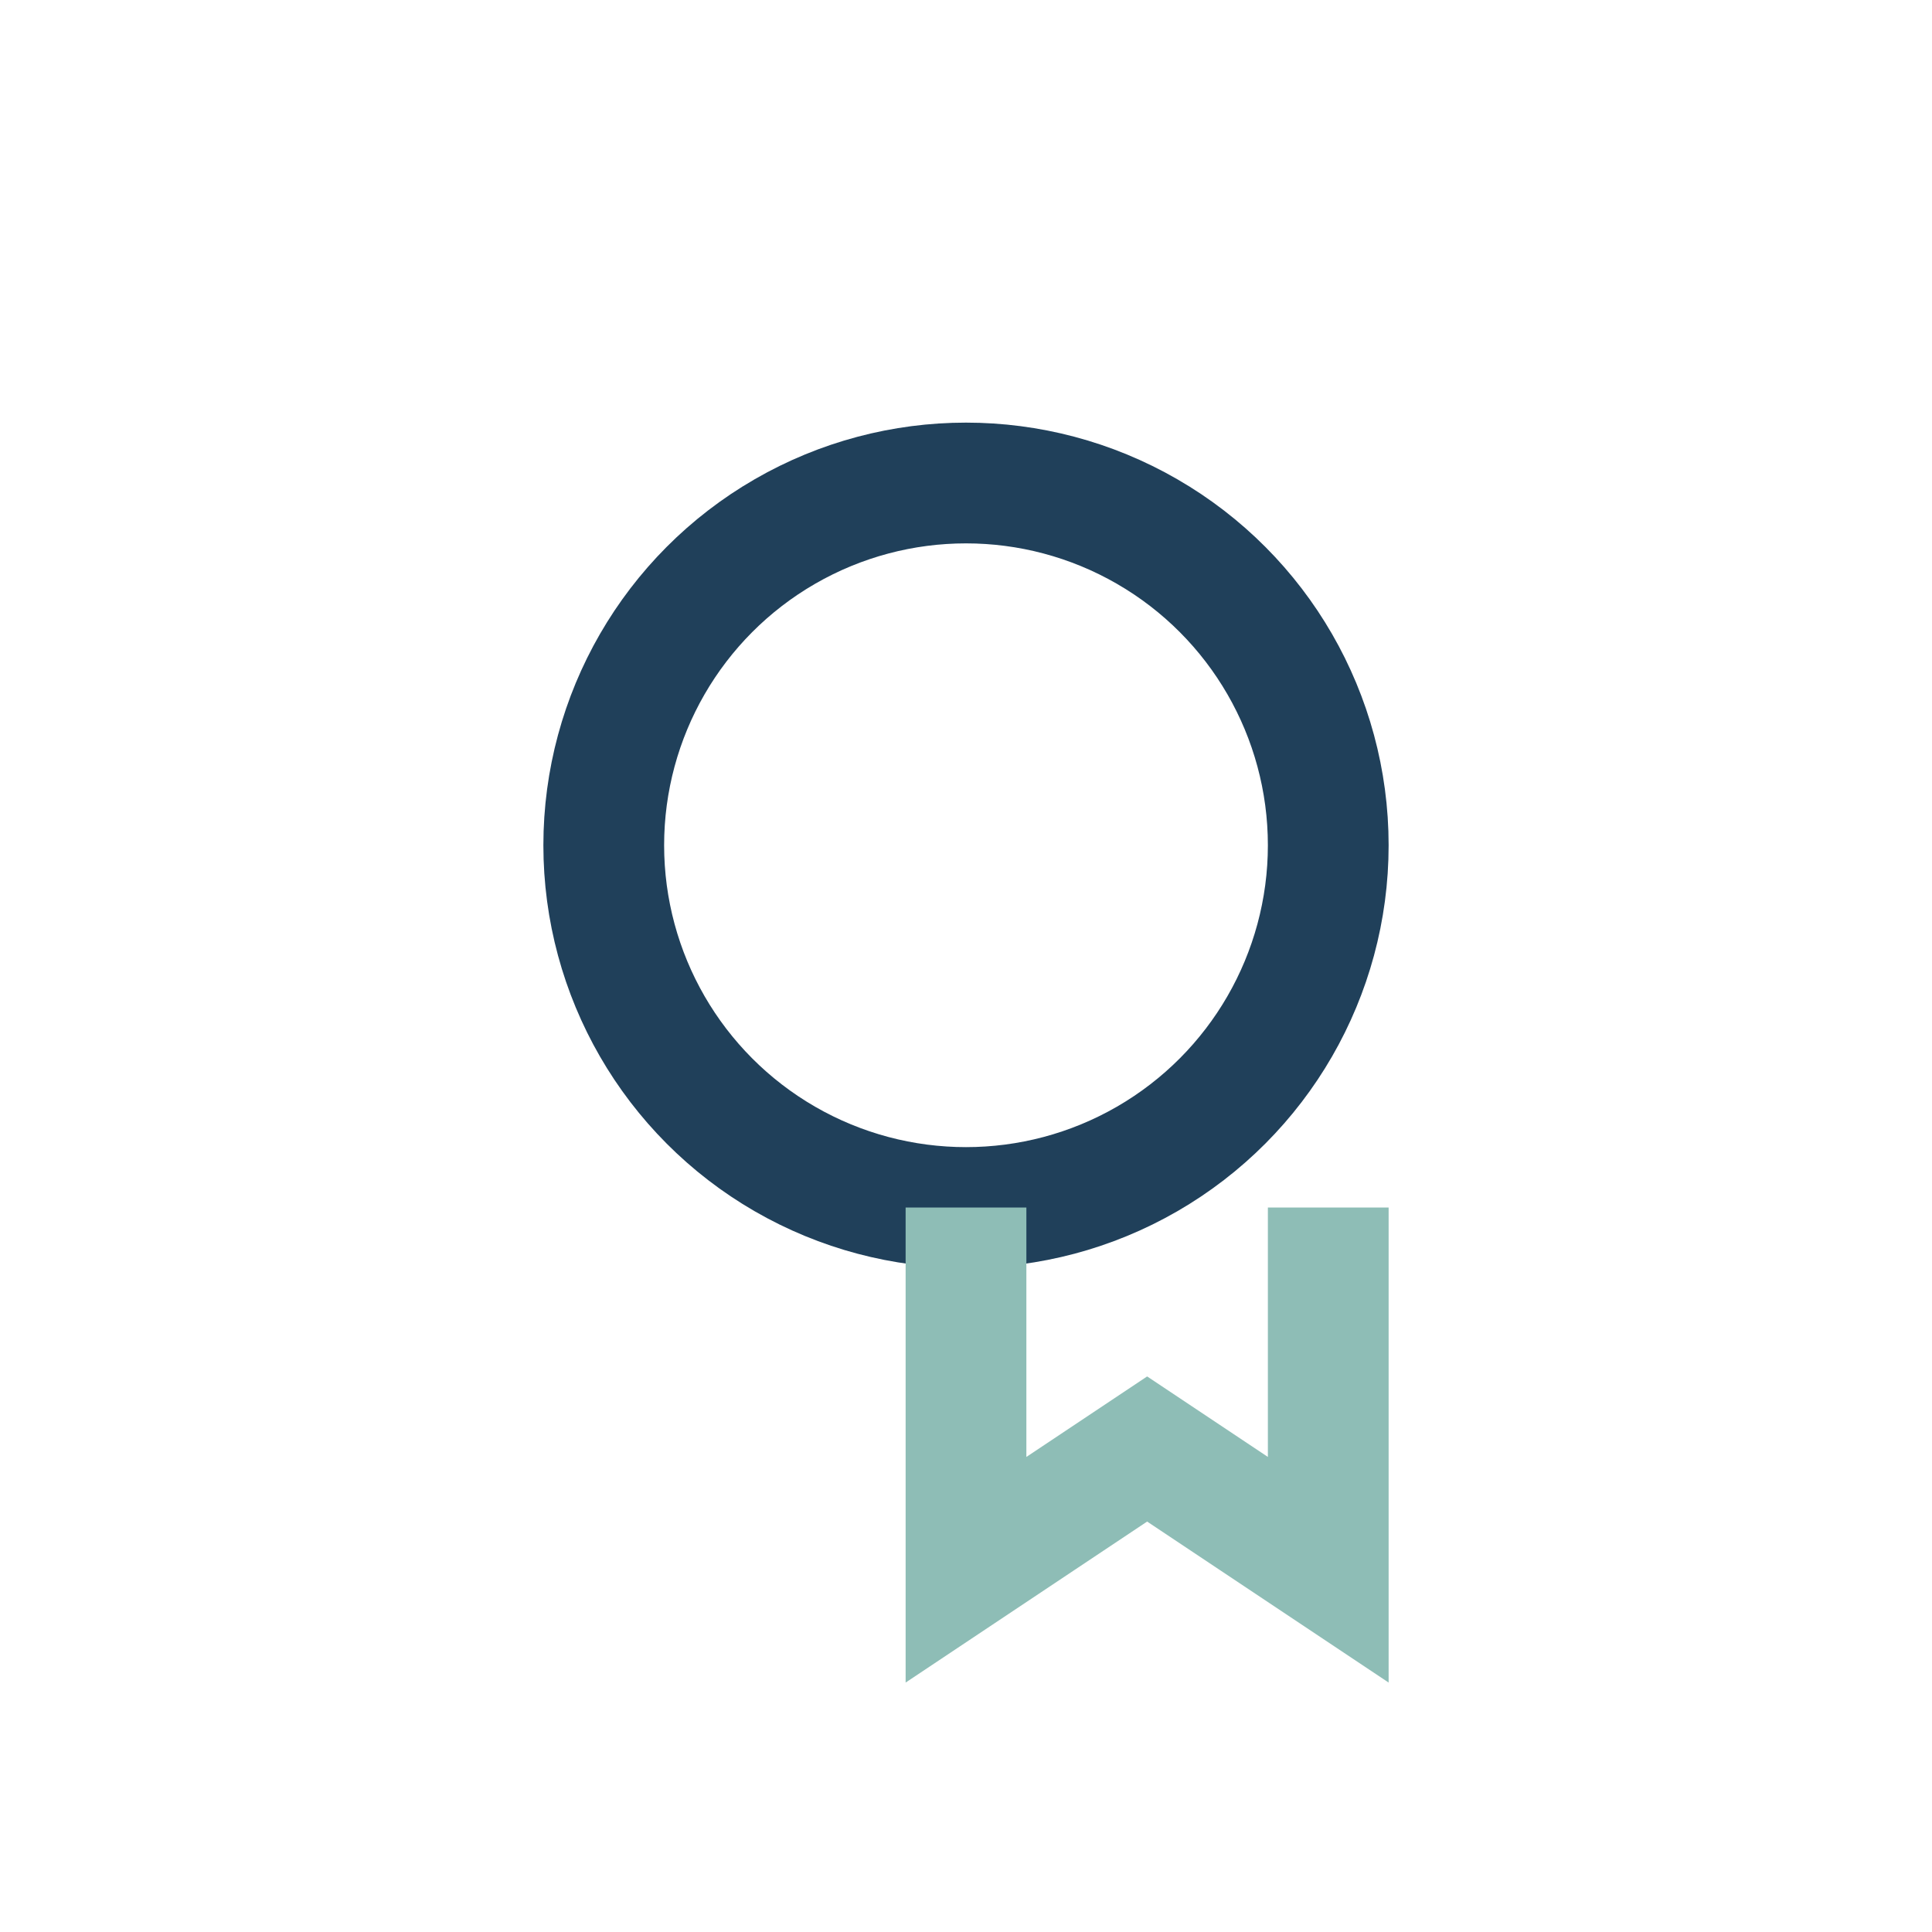
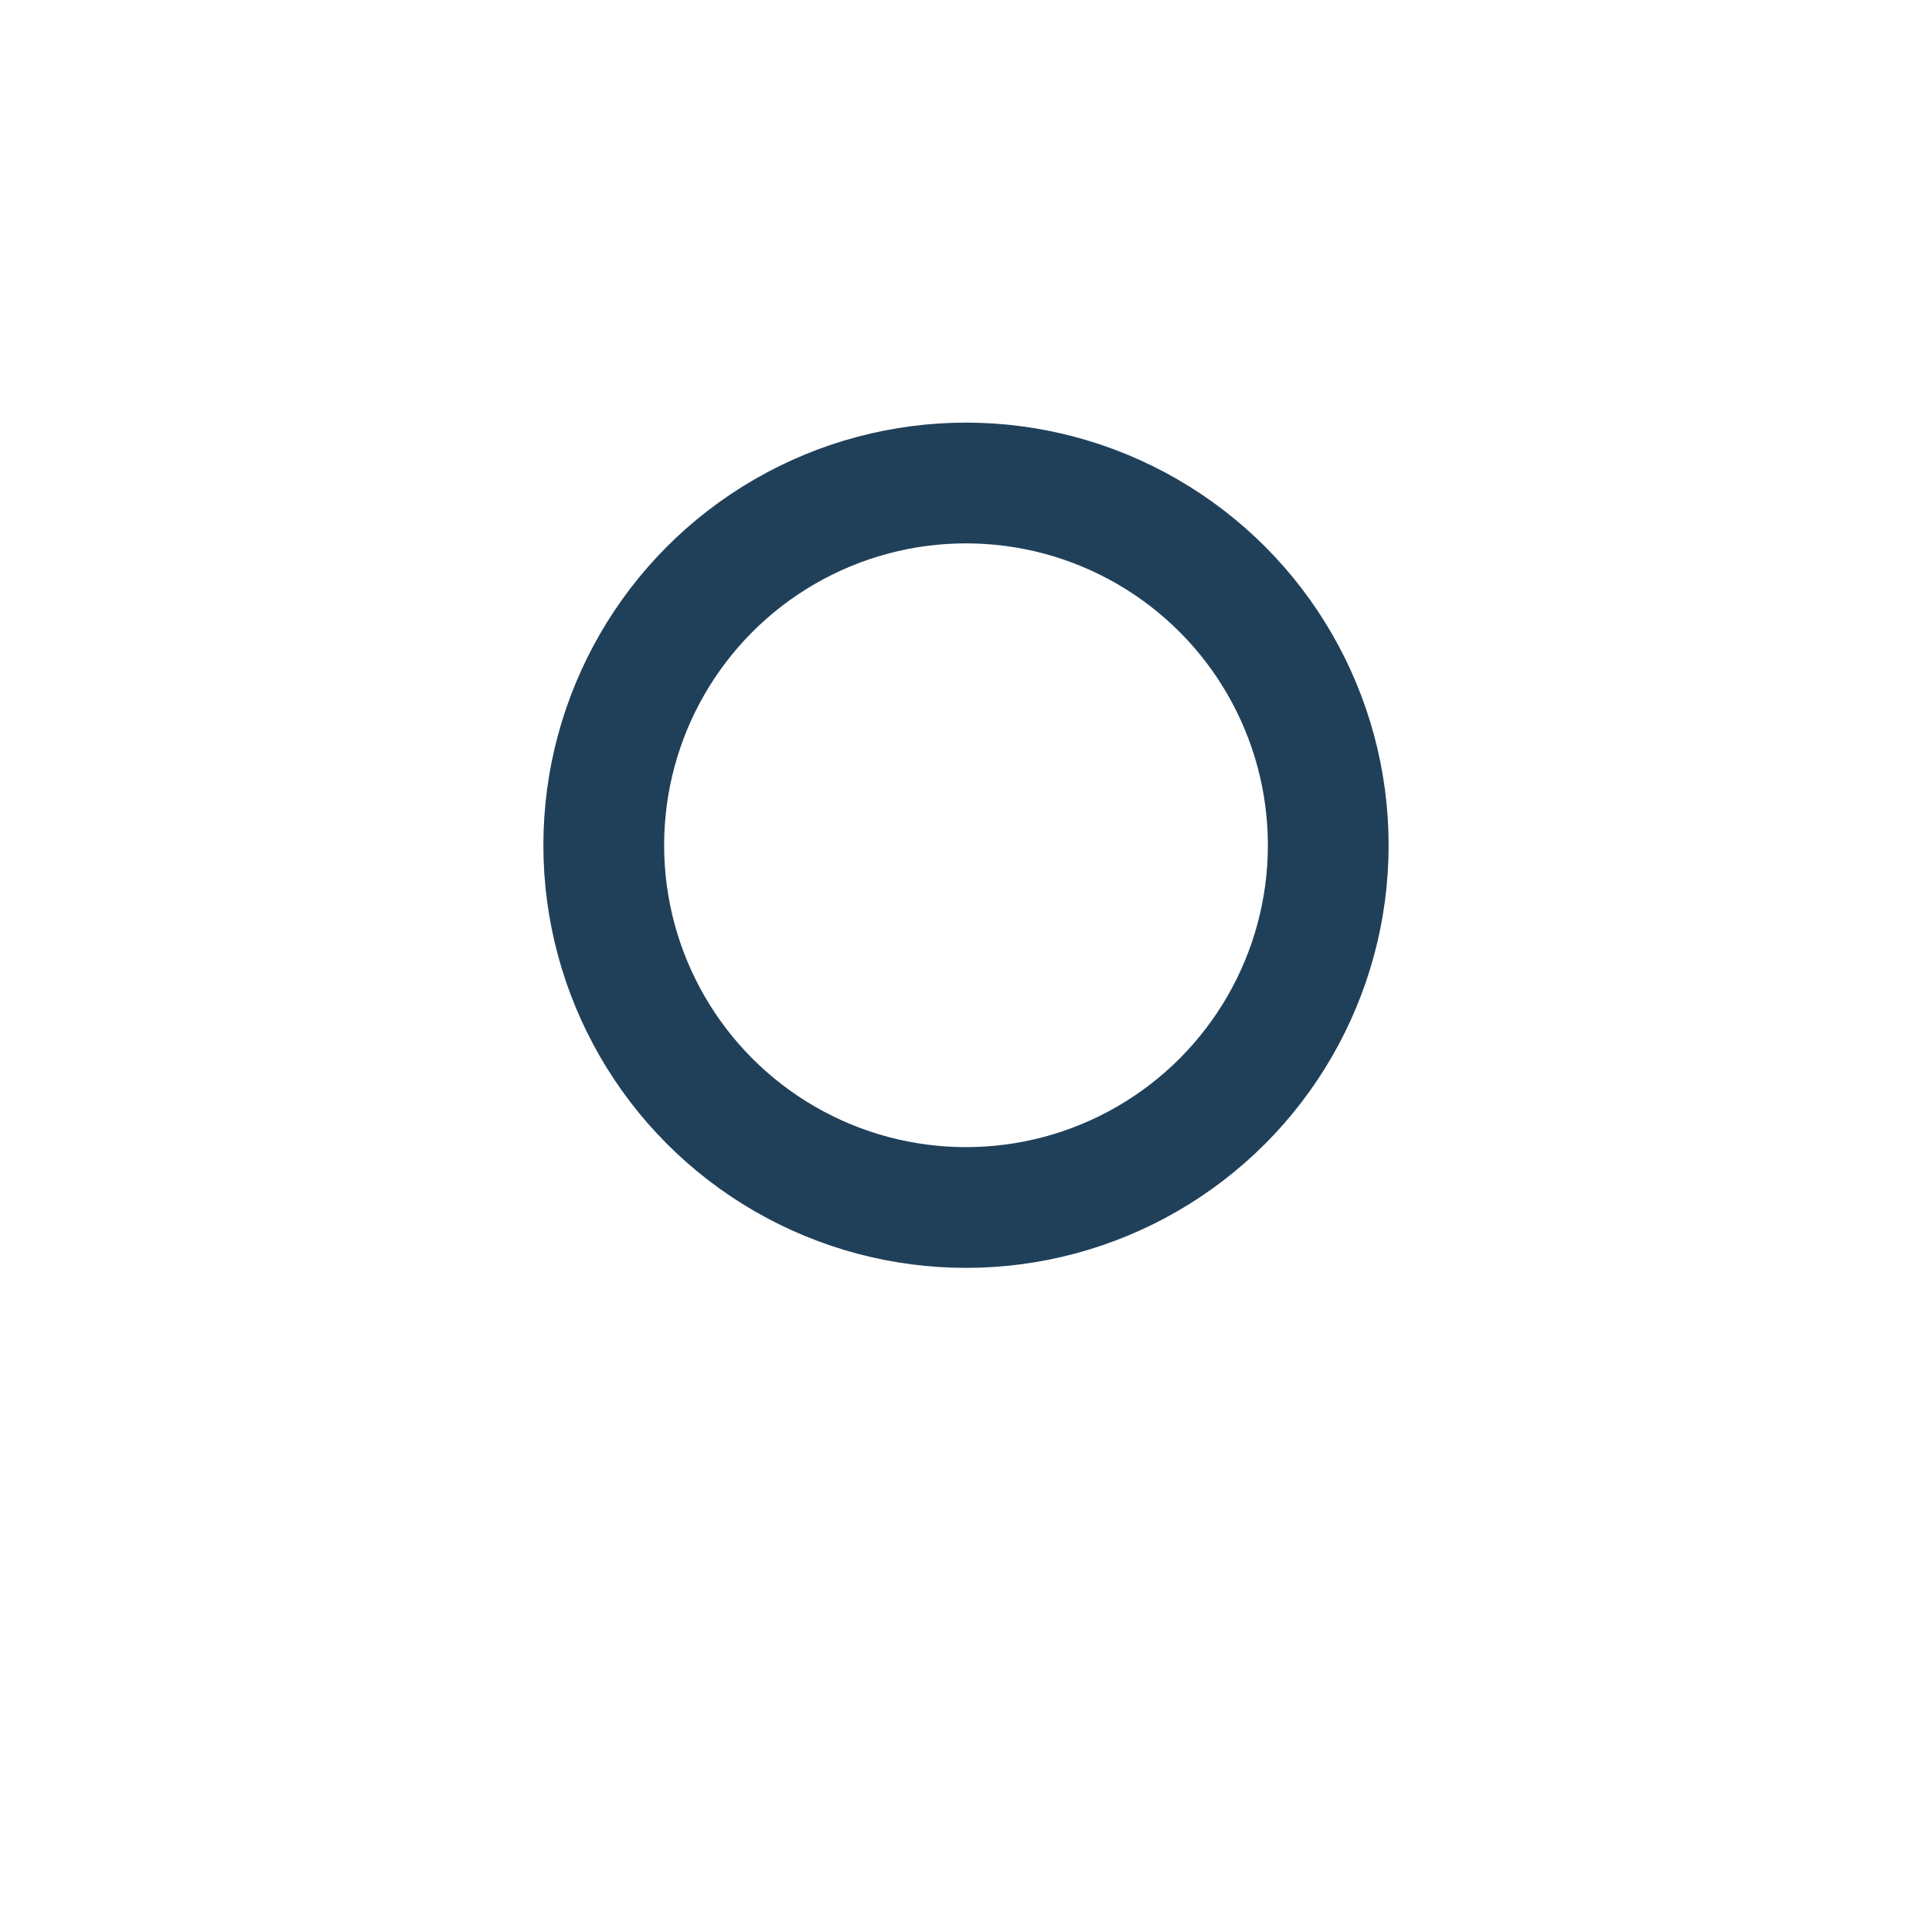
<svg xmlns="http://www.w3.org/2000/svg" width="32" height="32" viewBox="0 0 32 32">
  <circle cx="16" cy="14" r="6" fill="none" stroke="#20405A" stroke-width="2" />
-   <path d="M16 20v6l3-2 3 2v-6" fill="none" stroke="#8EBDB6" stroke-width="2" />
</svg>